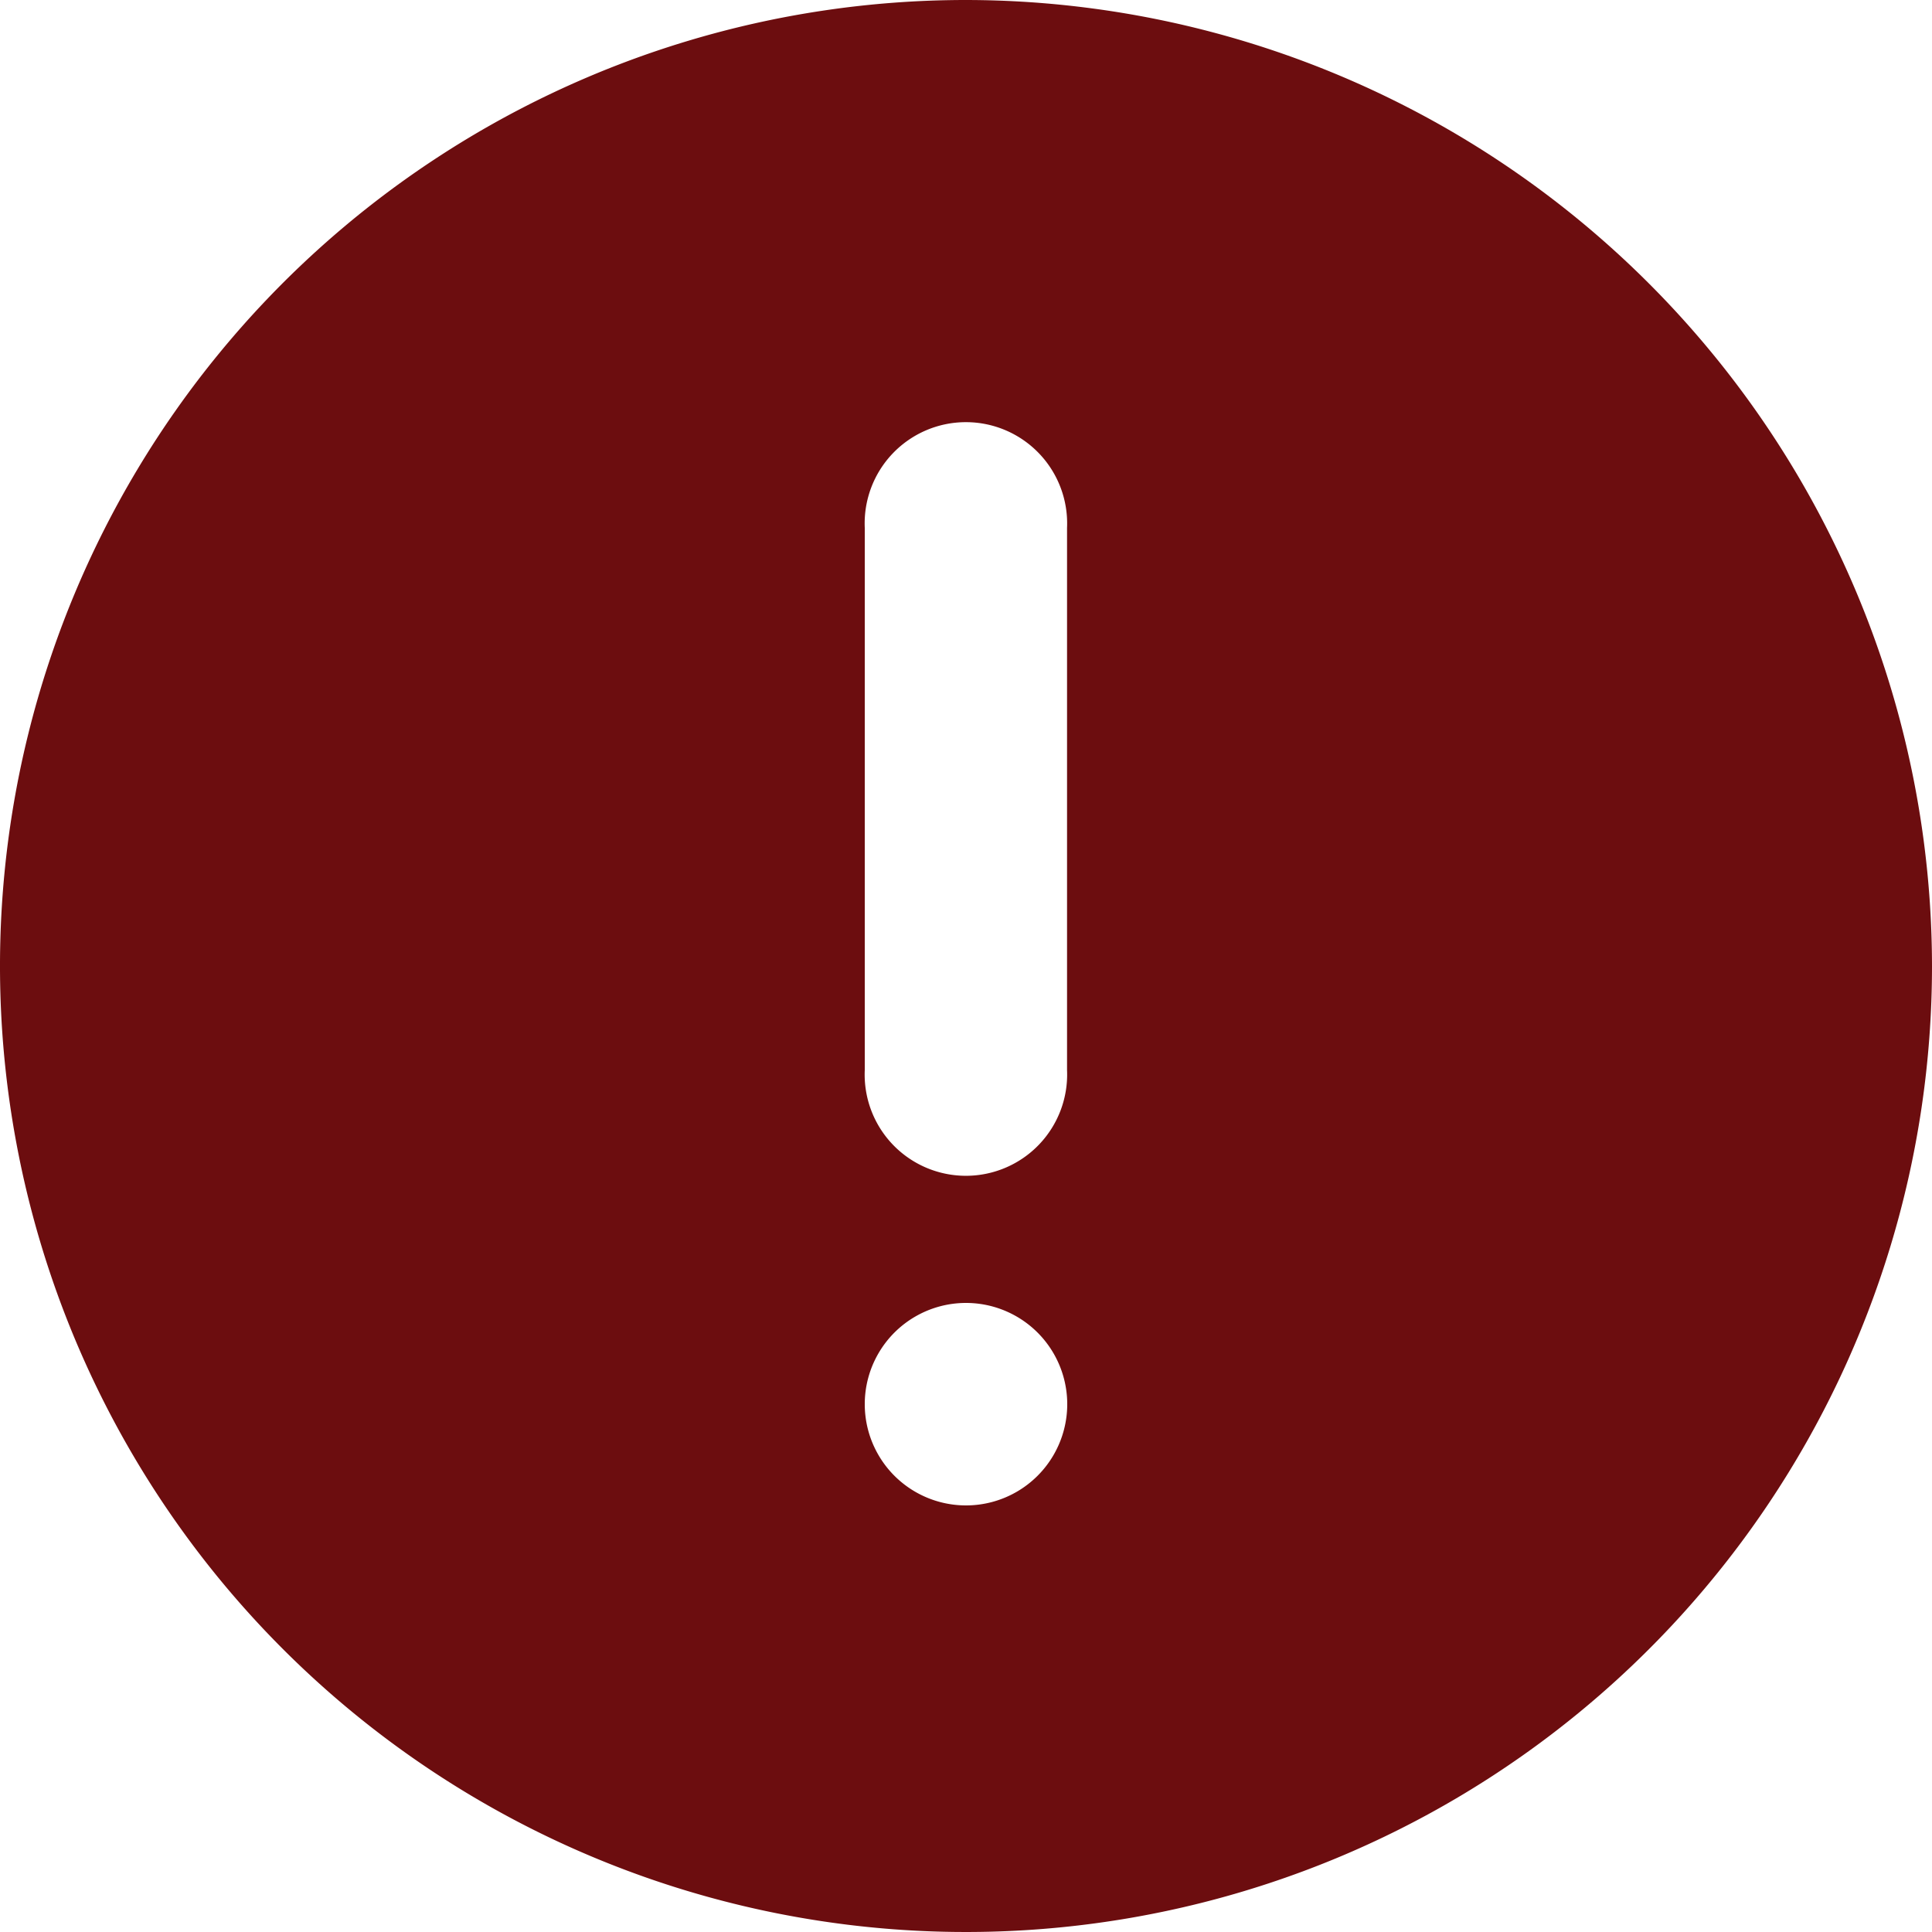
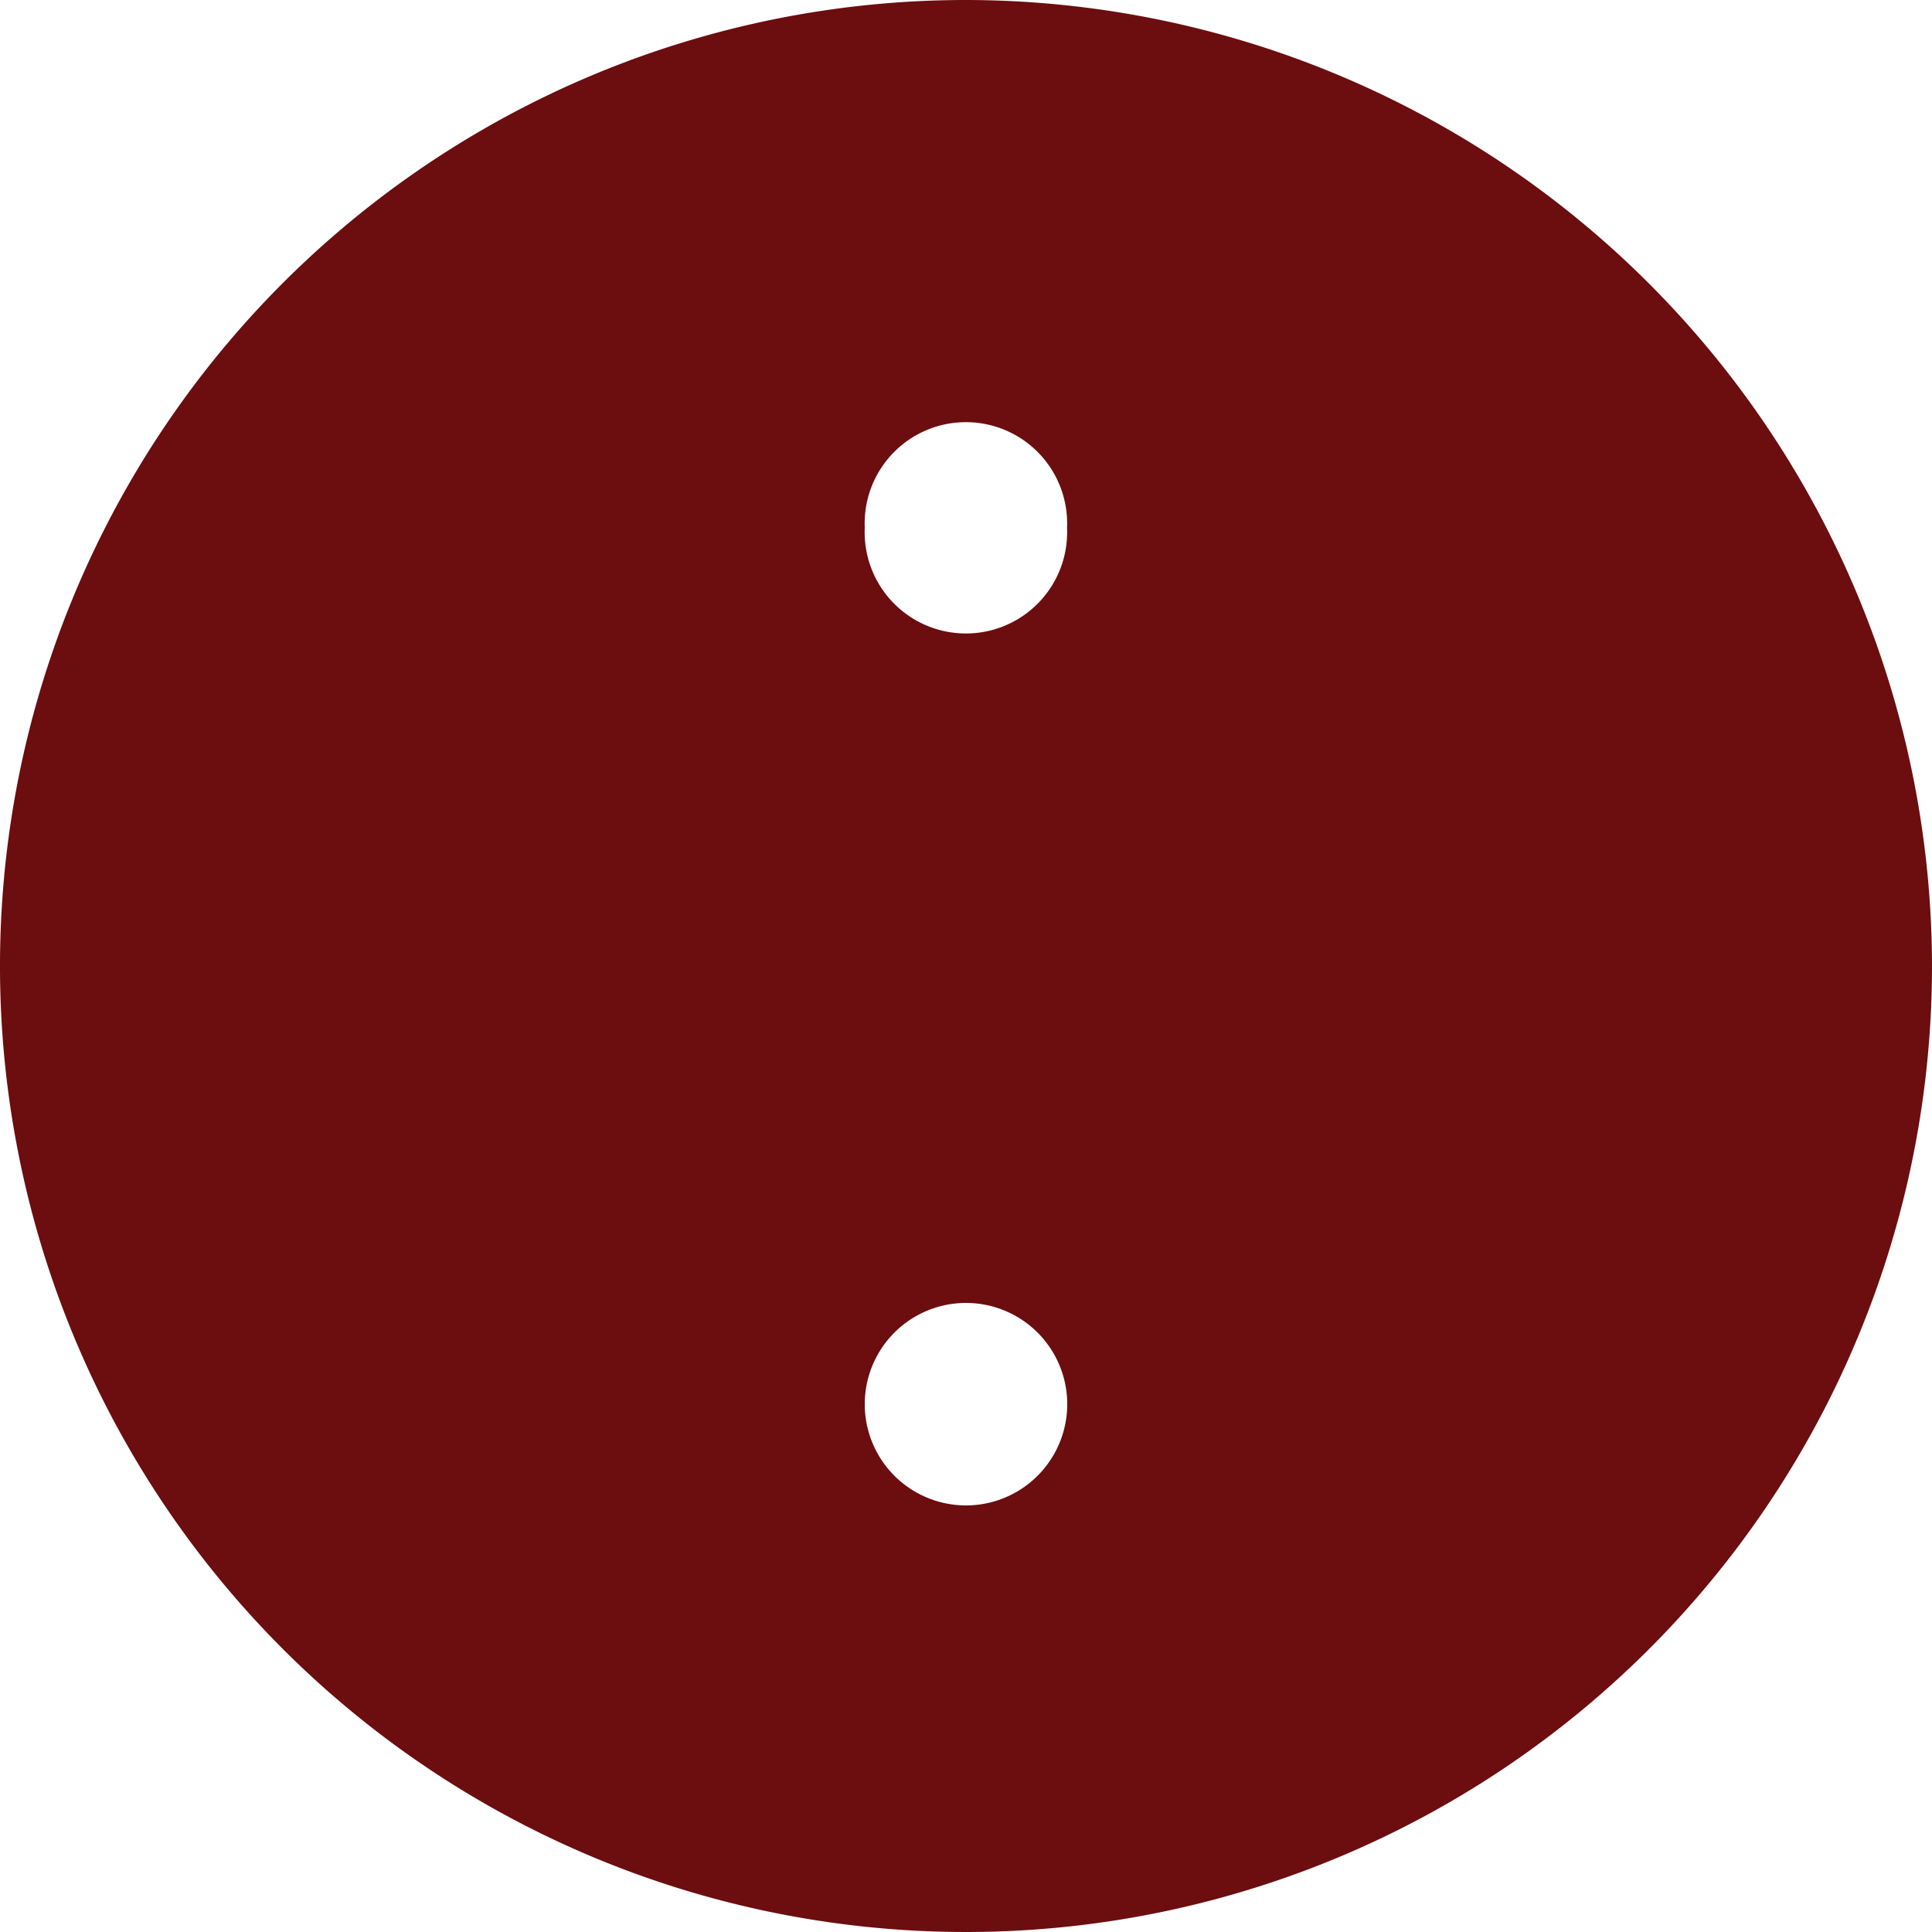
<svg xmlns="http://www.w3.org/2000/svg" id="Layer_1" data-name="Layer 1" viewBox="0 0 100 100">
  <defs>
    <style>.cls-1{fill:#6c0d0f;}</style>
  </defs>
-   <path class="cls-1" d="M50,0a50,50,0,1,0,50,50A50.06,50.06,0,0,0,50,0ZM44.76,27.32a5.24,5.24,0,1,1,10.47,0V55.39a5.24,5.24,0,1,1-10.47,0ZM50,77.92a5.24,5.24,0,0,1,0-10.48h0a5.24,5.24,0,0,1,0,10.48Z" />
+   <path class="cls-1" d="M50,0a50,50,0,1,0,50,50A50.06,50.06,0,0,0,50,0ZM44.76,27.32a5.24,5.24,0,1,1,10.47,0a5.24,5.24,0,1,1-10.47,0ZM50,77.92a5.24,5.24,0,0,1,0-10.48h0a5.24,5.24,0,0,1,0,10.48Z" />
</svg>